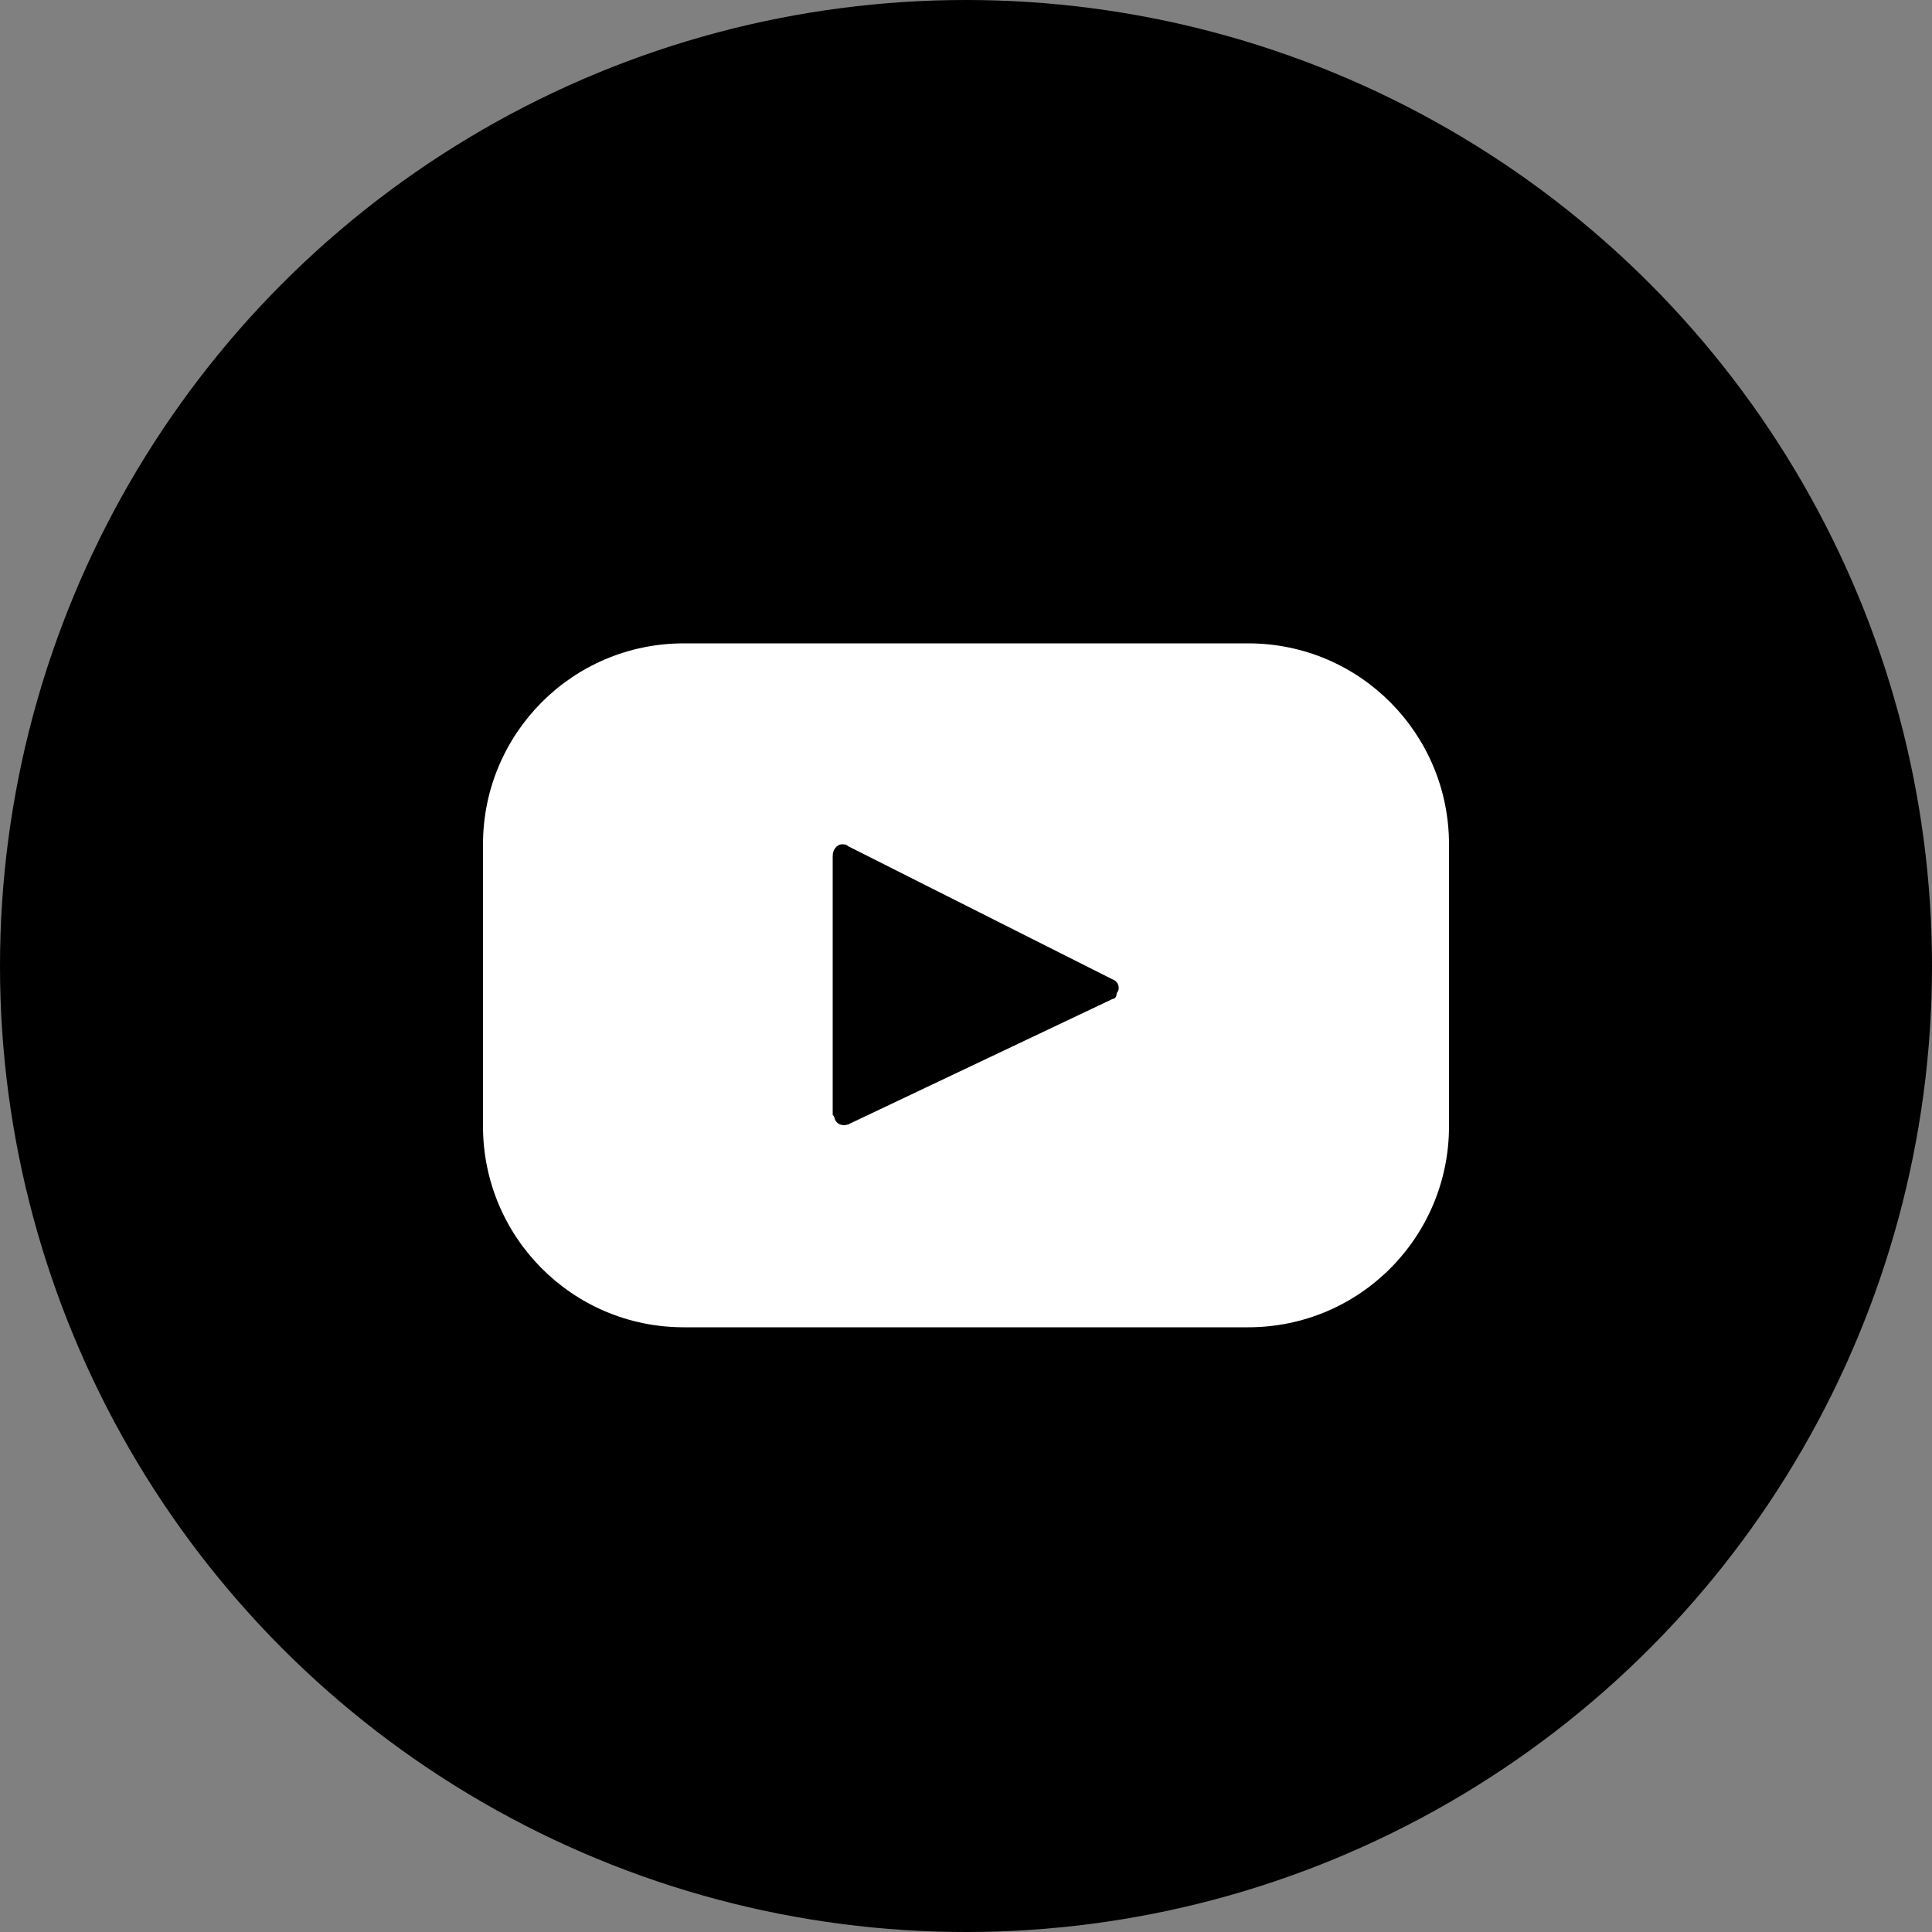
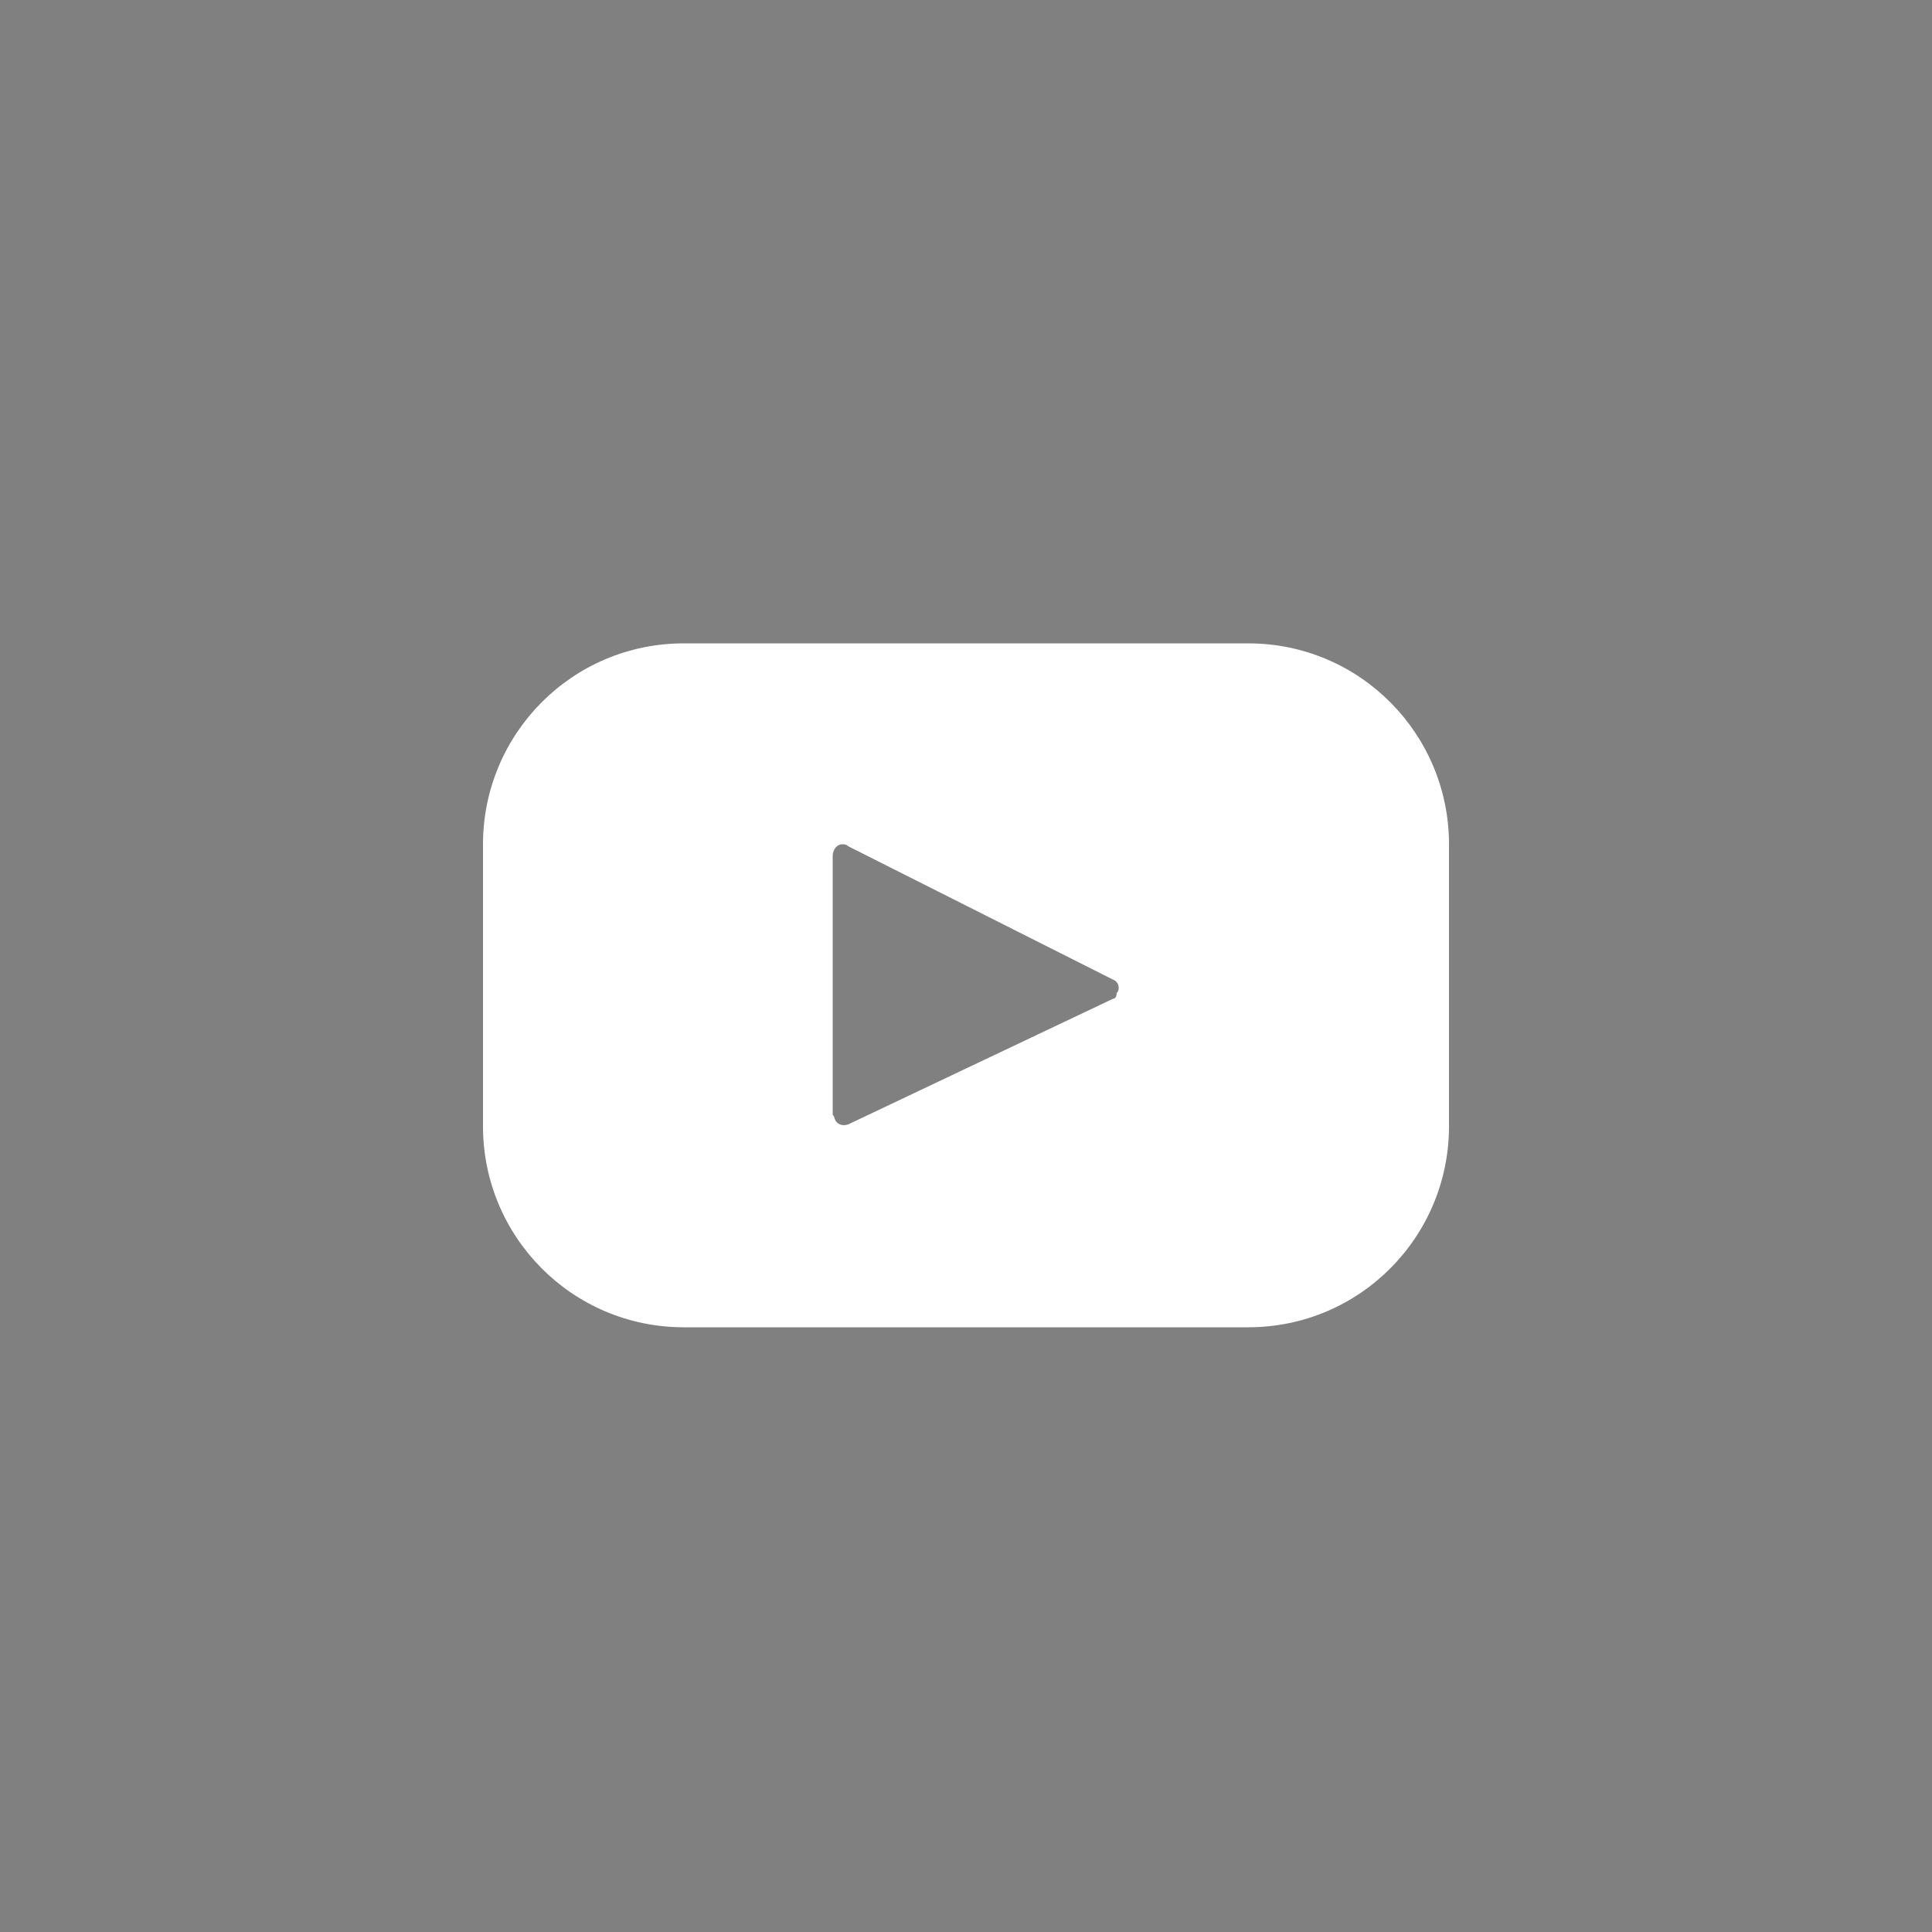
<svg xmlns="http://www.w3.org/2000/svg" id="Layer_1" viewBox="0 0 100 100">
  <rect x="0" y="0" width="100" height="100" fill="#808080" stroke="none" />
  <style>.st0{fill:#fff}</style>
  <title>Youtube</title>
  <g id="Layer_2">
    <g id="Youtube">
-       <circle cx="50" cy="50" r="50" />
-       <path class="st0" d="M64.6 33.3H35.4C29.6 33.3 25 38 25 43.7v14.6c0 5.7 4.6 10.4 10.4 10.4h29.2C70.4 68.7 75 64 75 58.3V43.7c0-5.7-4.6-10.4-10.4-10.4zm-7 18.4l-13.7 6.5c-.3.1-.6 0-.7-.3 0-.1-.1-.2-.1-.2V44.3c0-.3.2-.6.5-.6.1 0 .2 0 .3.1l13.7 6.9c.3.1.4.5.2.7 0 .2-.1.3-.2.3z" />
+       <path class="st0" d="M64.6 33.3H35.4C29.6 33.3 25 38 25 43.7v14.6c0 5.7 4.6 10.4 10.4 10.4h29.2C70.4 68.7 75 64 75 58.3V43.7c0-5.7-4.6-10.4-10.4-10.4zm-7 18.4l-13.7 6.5c-.3.1-.6 0-.7-.3 0-.1-.1-.2-.1-.2V44.3c0-.3.2-.6.5-.6.1 0 .2 0 .3.1l13.7 6.9c.3.1.4.5.2.7 0 .2-.1.3-.2.3" />
    </g>
  </g>
</svg>